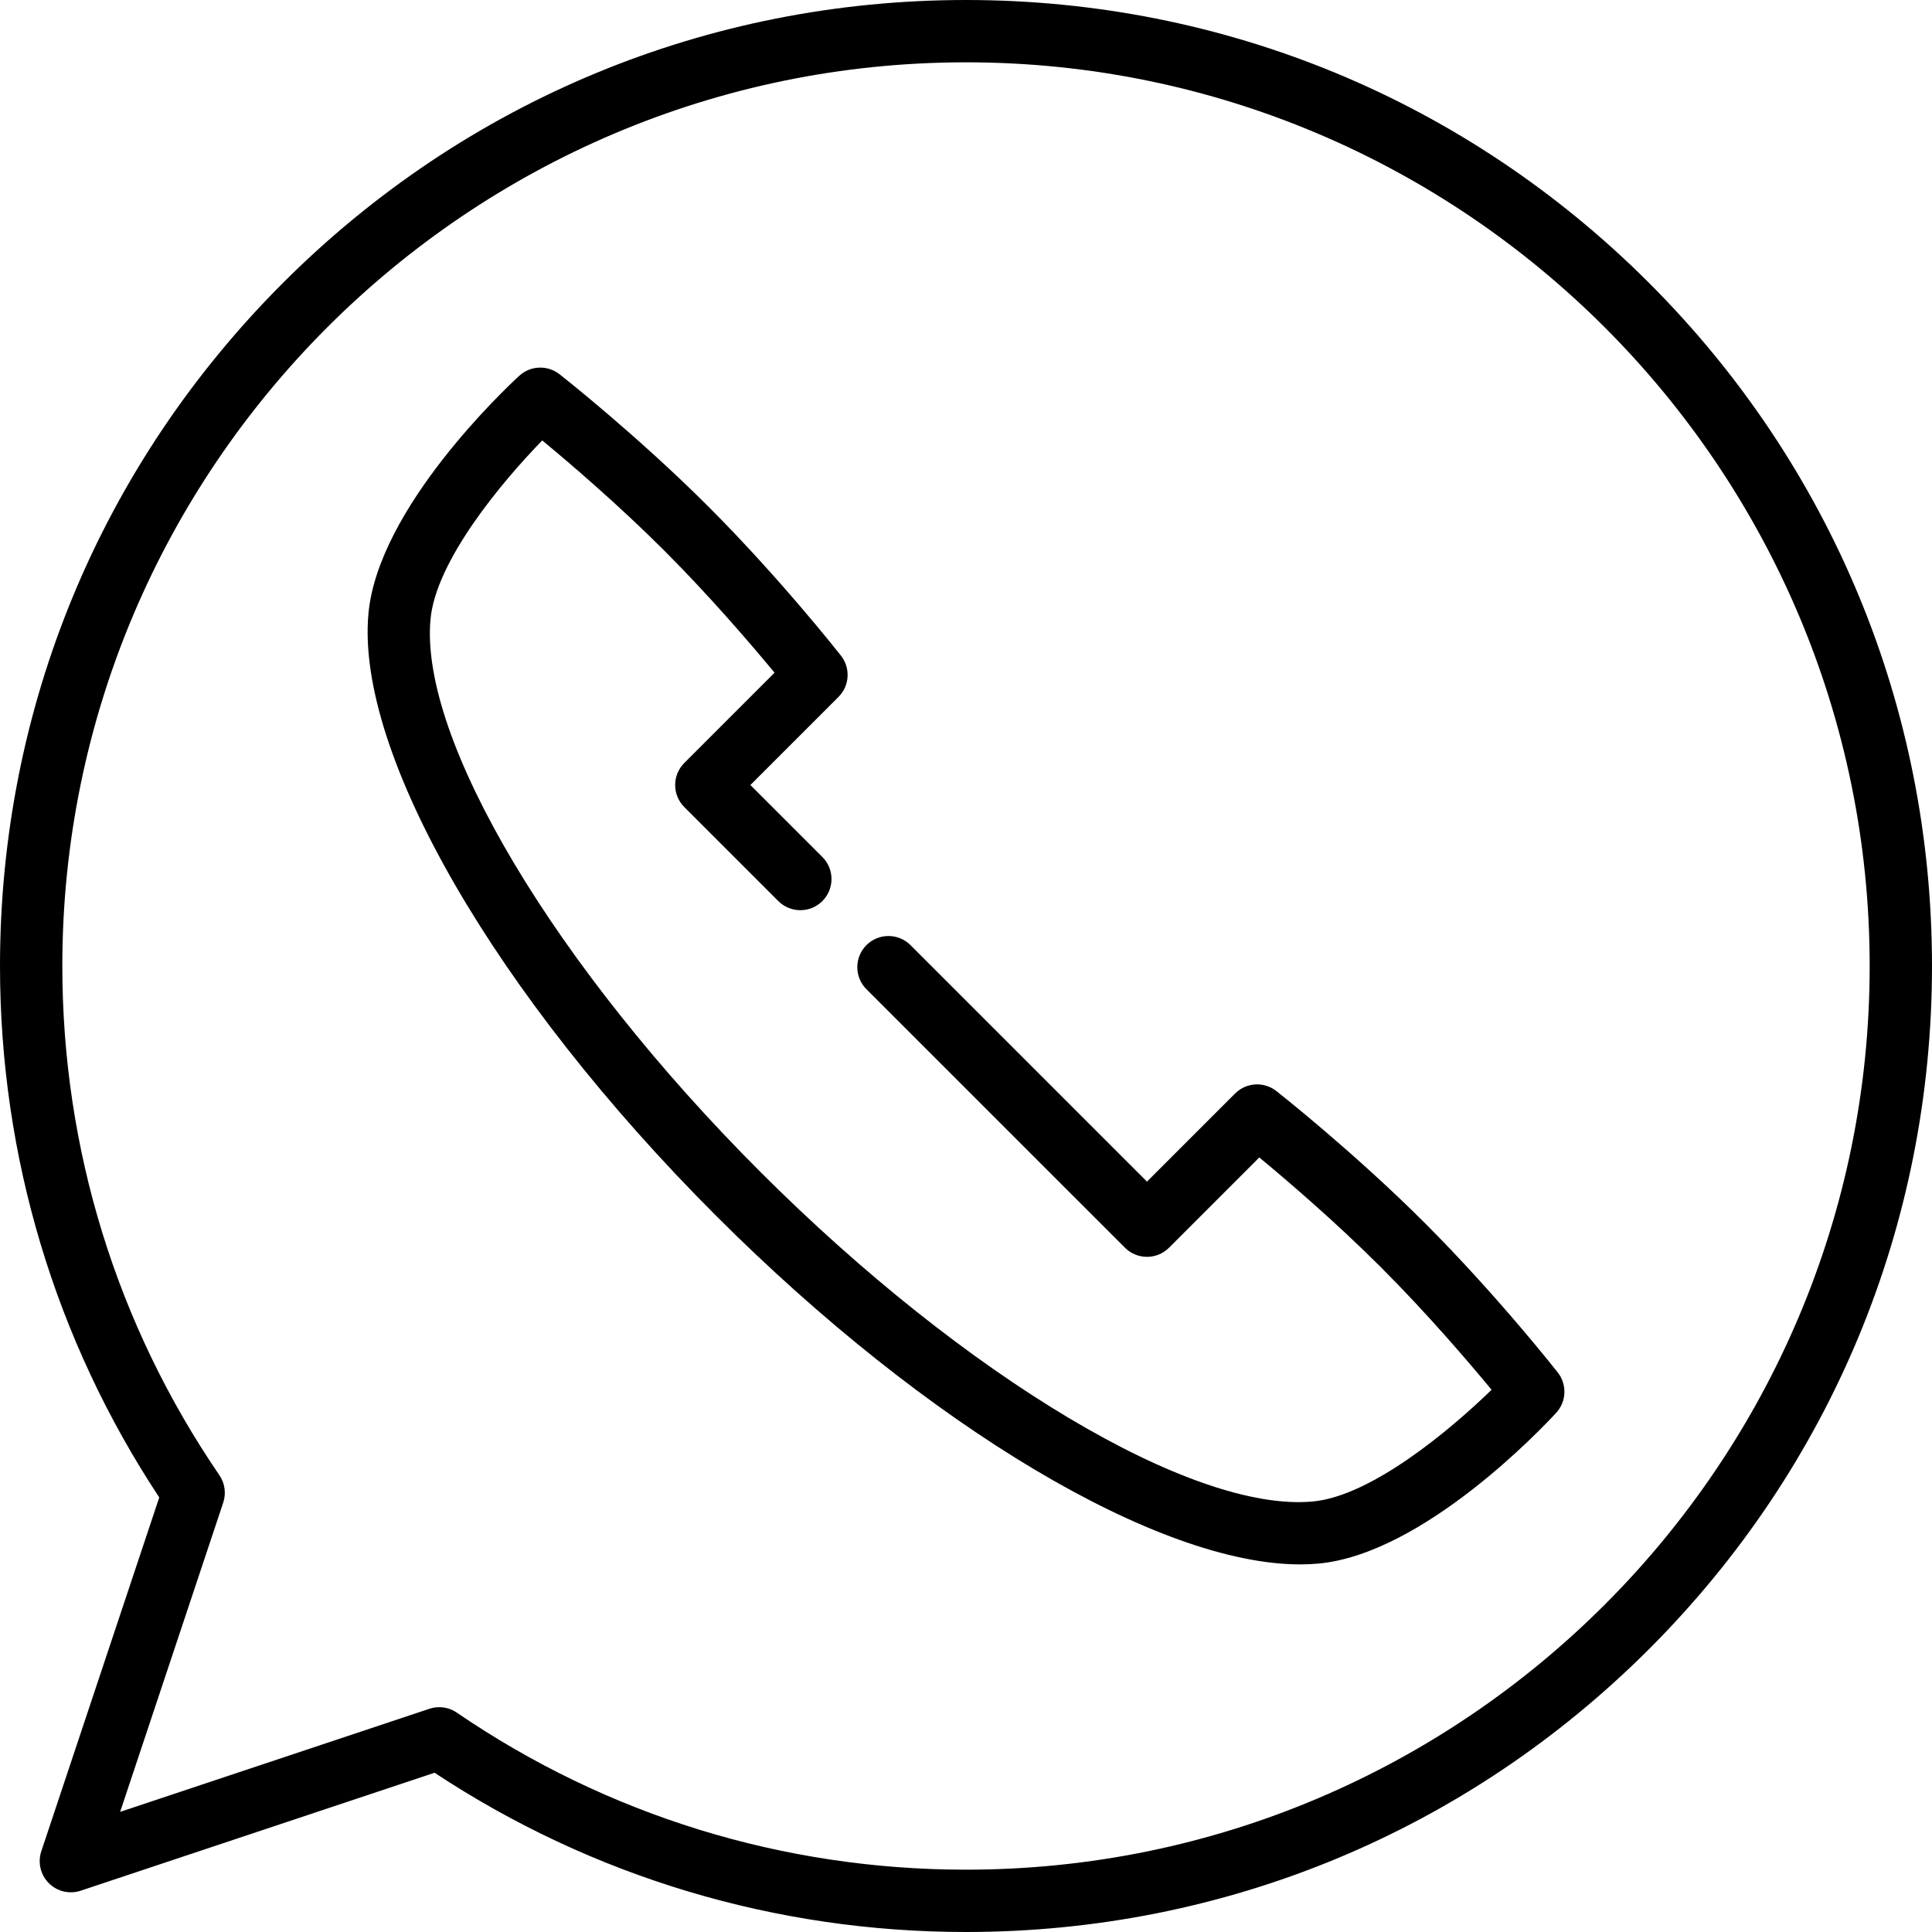
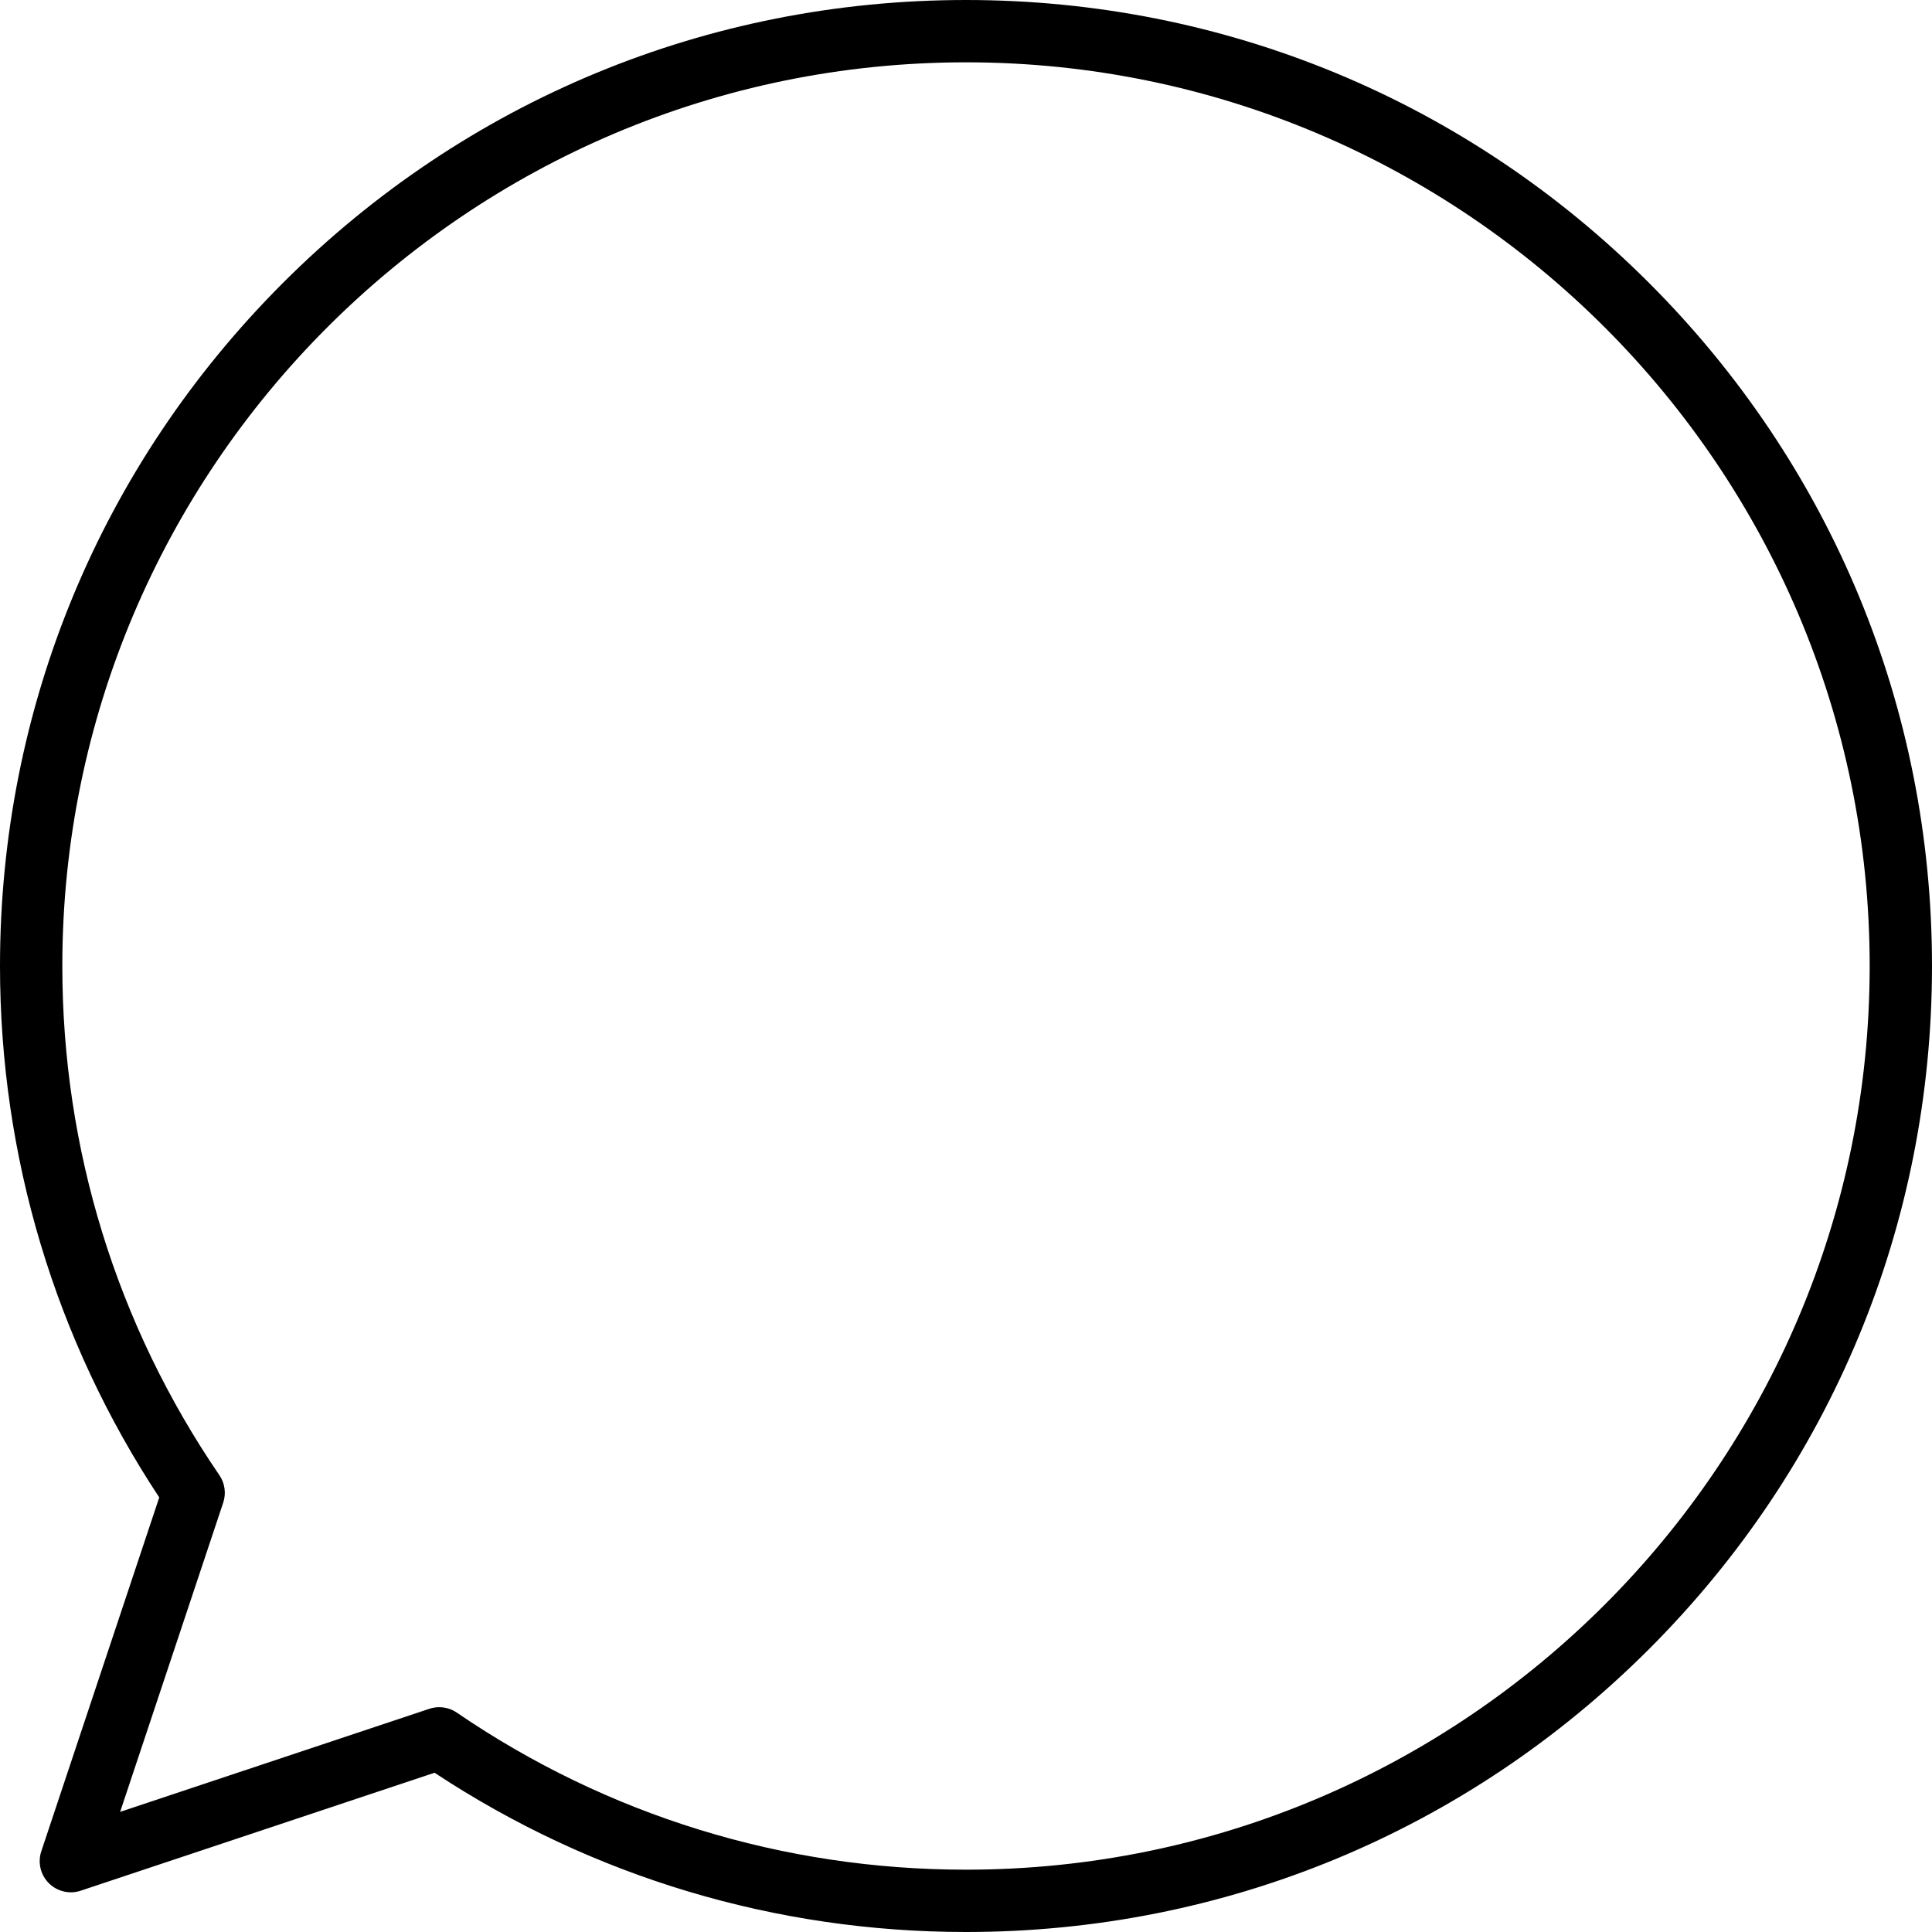
<svg xmlns="http://www.w3.org/2000/svg" id="Capa_1" x="0px" y="0px" viewBox="0 0 465 465" style="enable-background:new 0 0 465 465;" xml:space="preserve">
  <g>
-     <path d="M343.047,294.476c-17.105-17.104-35.09-31.282-35.847-31.877c-2.985-2.345-7.252-2.093-9.938,0.593l-21.203,21.204   l-56.917-56.917c-2.93-2.928-7.678-2.928-10.607,0c-2.929,2.93-2.929,7.678,0,10.607l62.221,62.22c2.93,2.928,7.678,2.928,10.607,0   l21.726-21.727c6.529,5.398,18.266,15.417,29.352,26.504c11.12,11.119,21.165,22.892,26.552,29.41   c-10.076,9.812-28.982,25.597-43.045,26.893c-28.911,2.669-83.581-29.971-132.971-79.36   c-49.391-49.389-82.025-104.069-79.361-132.973c1.296-14.063,17.083-32.971,26.894-43.045c6.513,5.382,18.275,15.418,29.409,26.553   c11.087,11.086,21.106,22.822,26.504,29.353l-21.726,21.725c-1.407,1.407-2.197,3.314-2.197,5.304s0.79,3.896,2.196,5.304   l22.627,22.627c2.93,2.928,7.678,2.928,10.607,0c2.929-2.93,2.929-7.678,0-10.607l-17.324-17.323l21.203-21.202   c2.686-2.686,2.94-6.953,0.594-9.938c-0.595-0.757-14.772-18.742-31.877-35.848c-17.105-17.105-35.091-31.282-35.848-31.877   c-2.894-2.272-7.006-2.115-9.713,0.377c-3.468,3.19-33.953,31.904-36.287,57.223c-3.092,33.554,30.541,91.808,83.691,144.957   c50.893,50.892,106.459,83.89,140.544,83.887c1.512,0,2.986-0.065,4.411-0.196c25.319-2.335,54.033-32.819,57.224-36.287   c2.49-2.707,2.65-6.82,0.377-9.713C374.329,329.566,360.152,311.582,343.047,294.476z" />
    <path d="M396.902,68.098C352.988,24.185,294.603,0,232.5,0S112.012,24.185,68.098,68.098C24.185,112.012,0,170.397,0,232.501   c0,45.764,13.241,89.906,38.329,127.906L9.94,445.572c-0.898,2.695-0.197,5.667,1.812,7.676c2.009,2.008,4.979,2.709,7.676,1.812   l85.165-28.388C142.592,451.759,186.734,465,232.5,465c62.103,0,120.488-24.185,164.402-68.098   C440.815,352.989,465,294.604,465,232.501C465,170.397,440.815,112.012,396.902,68.098z M232.5,450   c-43.987,0-86.365-13.071-122.553-37.801c-1.262-0.862-2.739-1.308-4.232-1.308c-0.796,0-1.597,0.127-2.371,0.385l-74.43,24.81   l24.811-74.43c0.741-2.225,0.4-4.668-0.923-6.604C28.071,318.864,15,276.486,15,232.501C15,112.57,112.57,15,232.5,15   S450,112.57,450,232.501C450,352.431,352.43,450,232.5,450z" />
  </g>
  <g>
</g>
  <g>
</g>
  <g>
</g>
  <g>
</g>
  <g>
</g>
  <g>
</g>
  <g>
</g>
  <g>
</g>
  <g>
</g>
  <g>
</g>
  <g>
</g>
  <g>
</g>
  <g>
</g>
  <g>
</g>
  <g>
</g>
</svg>